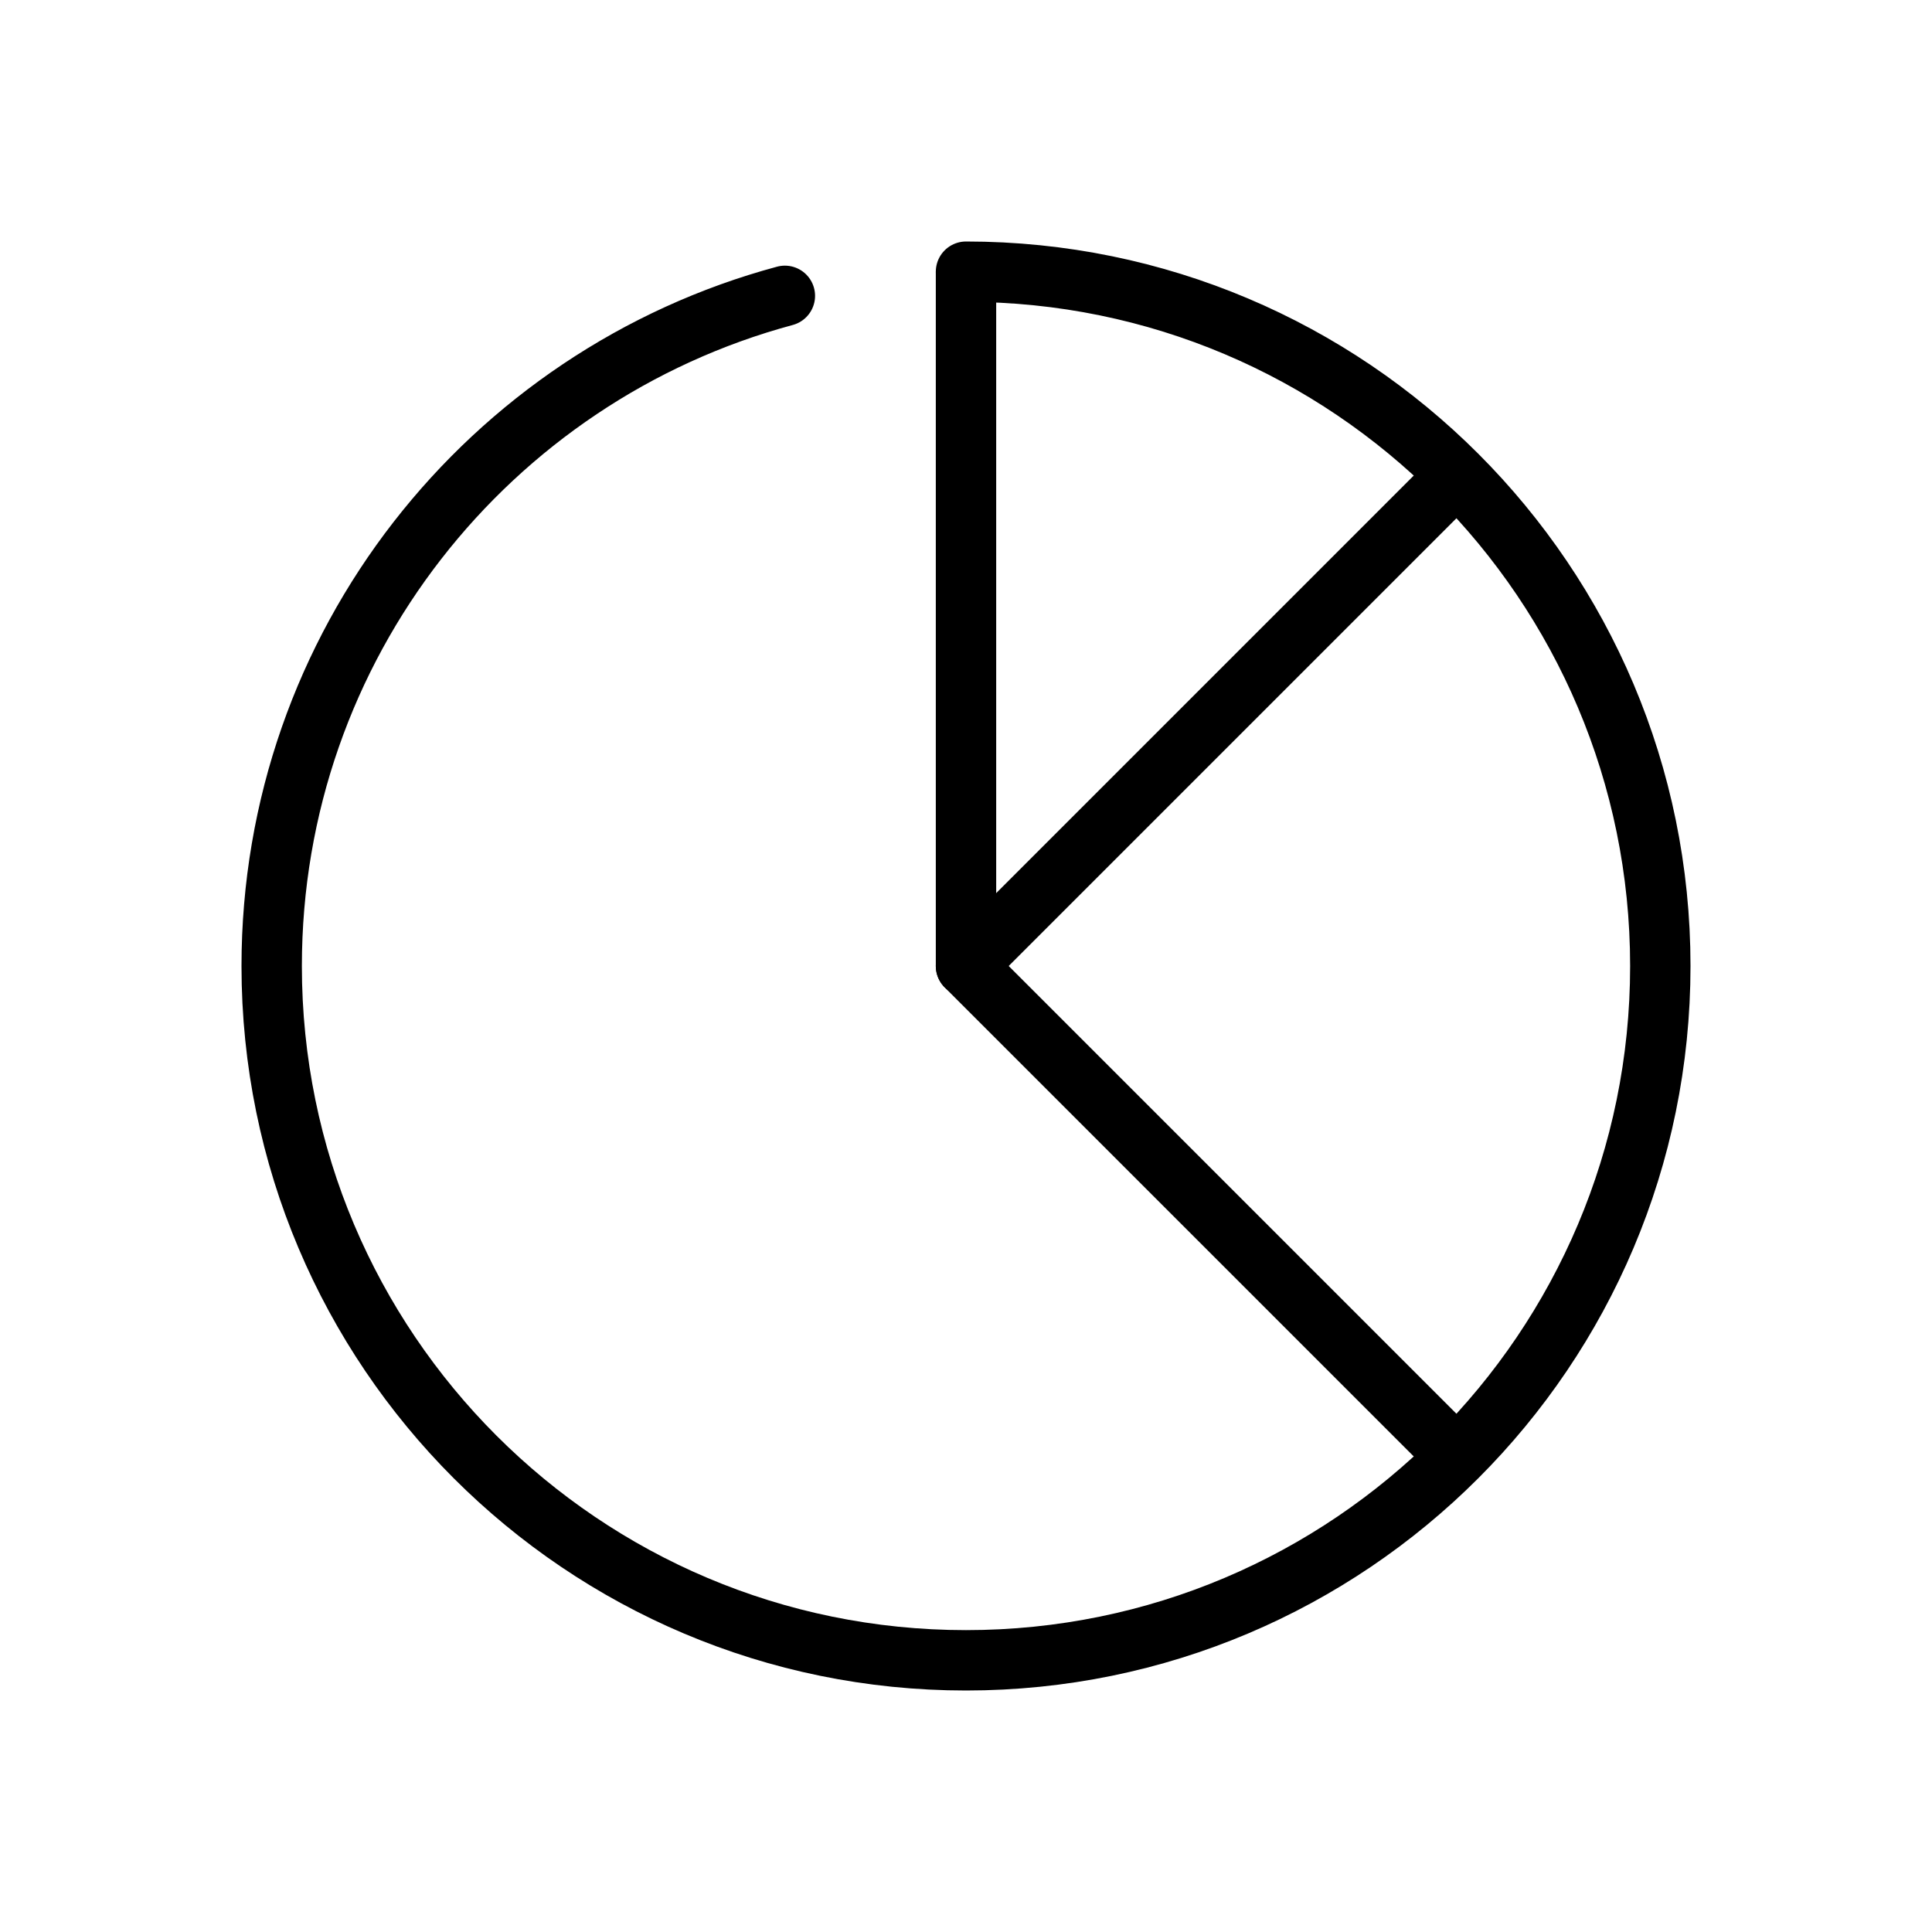
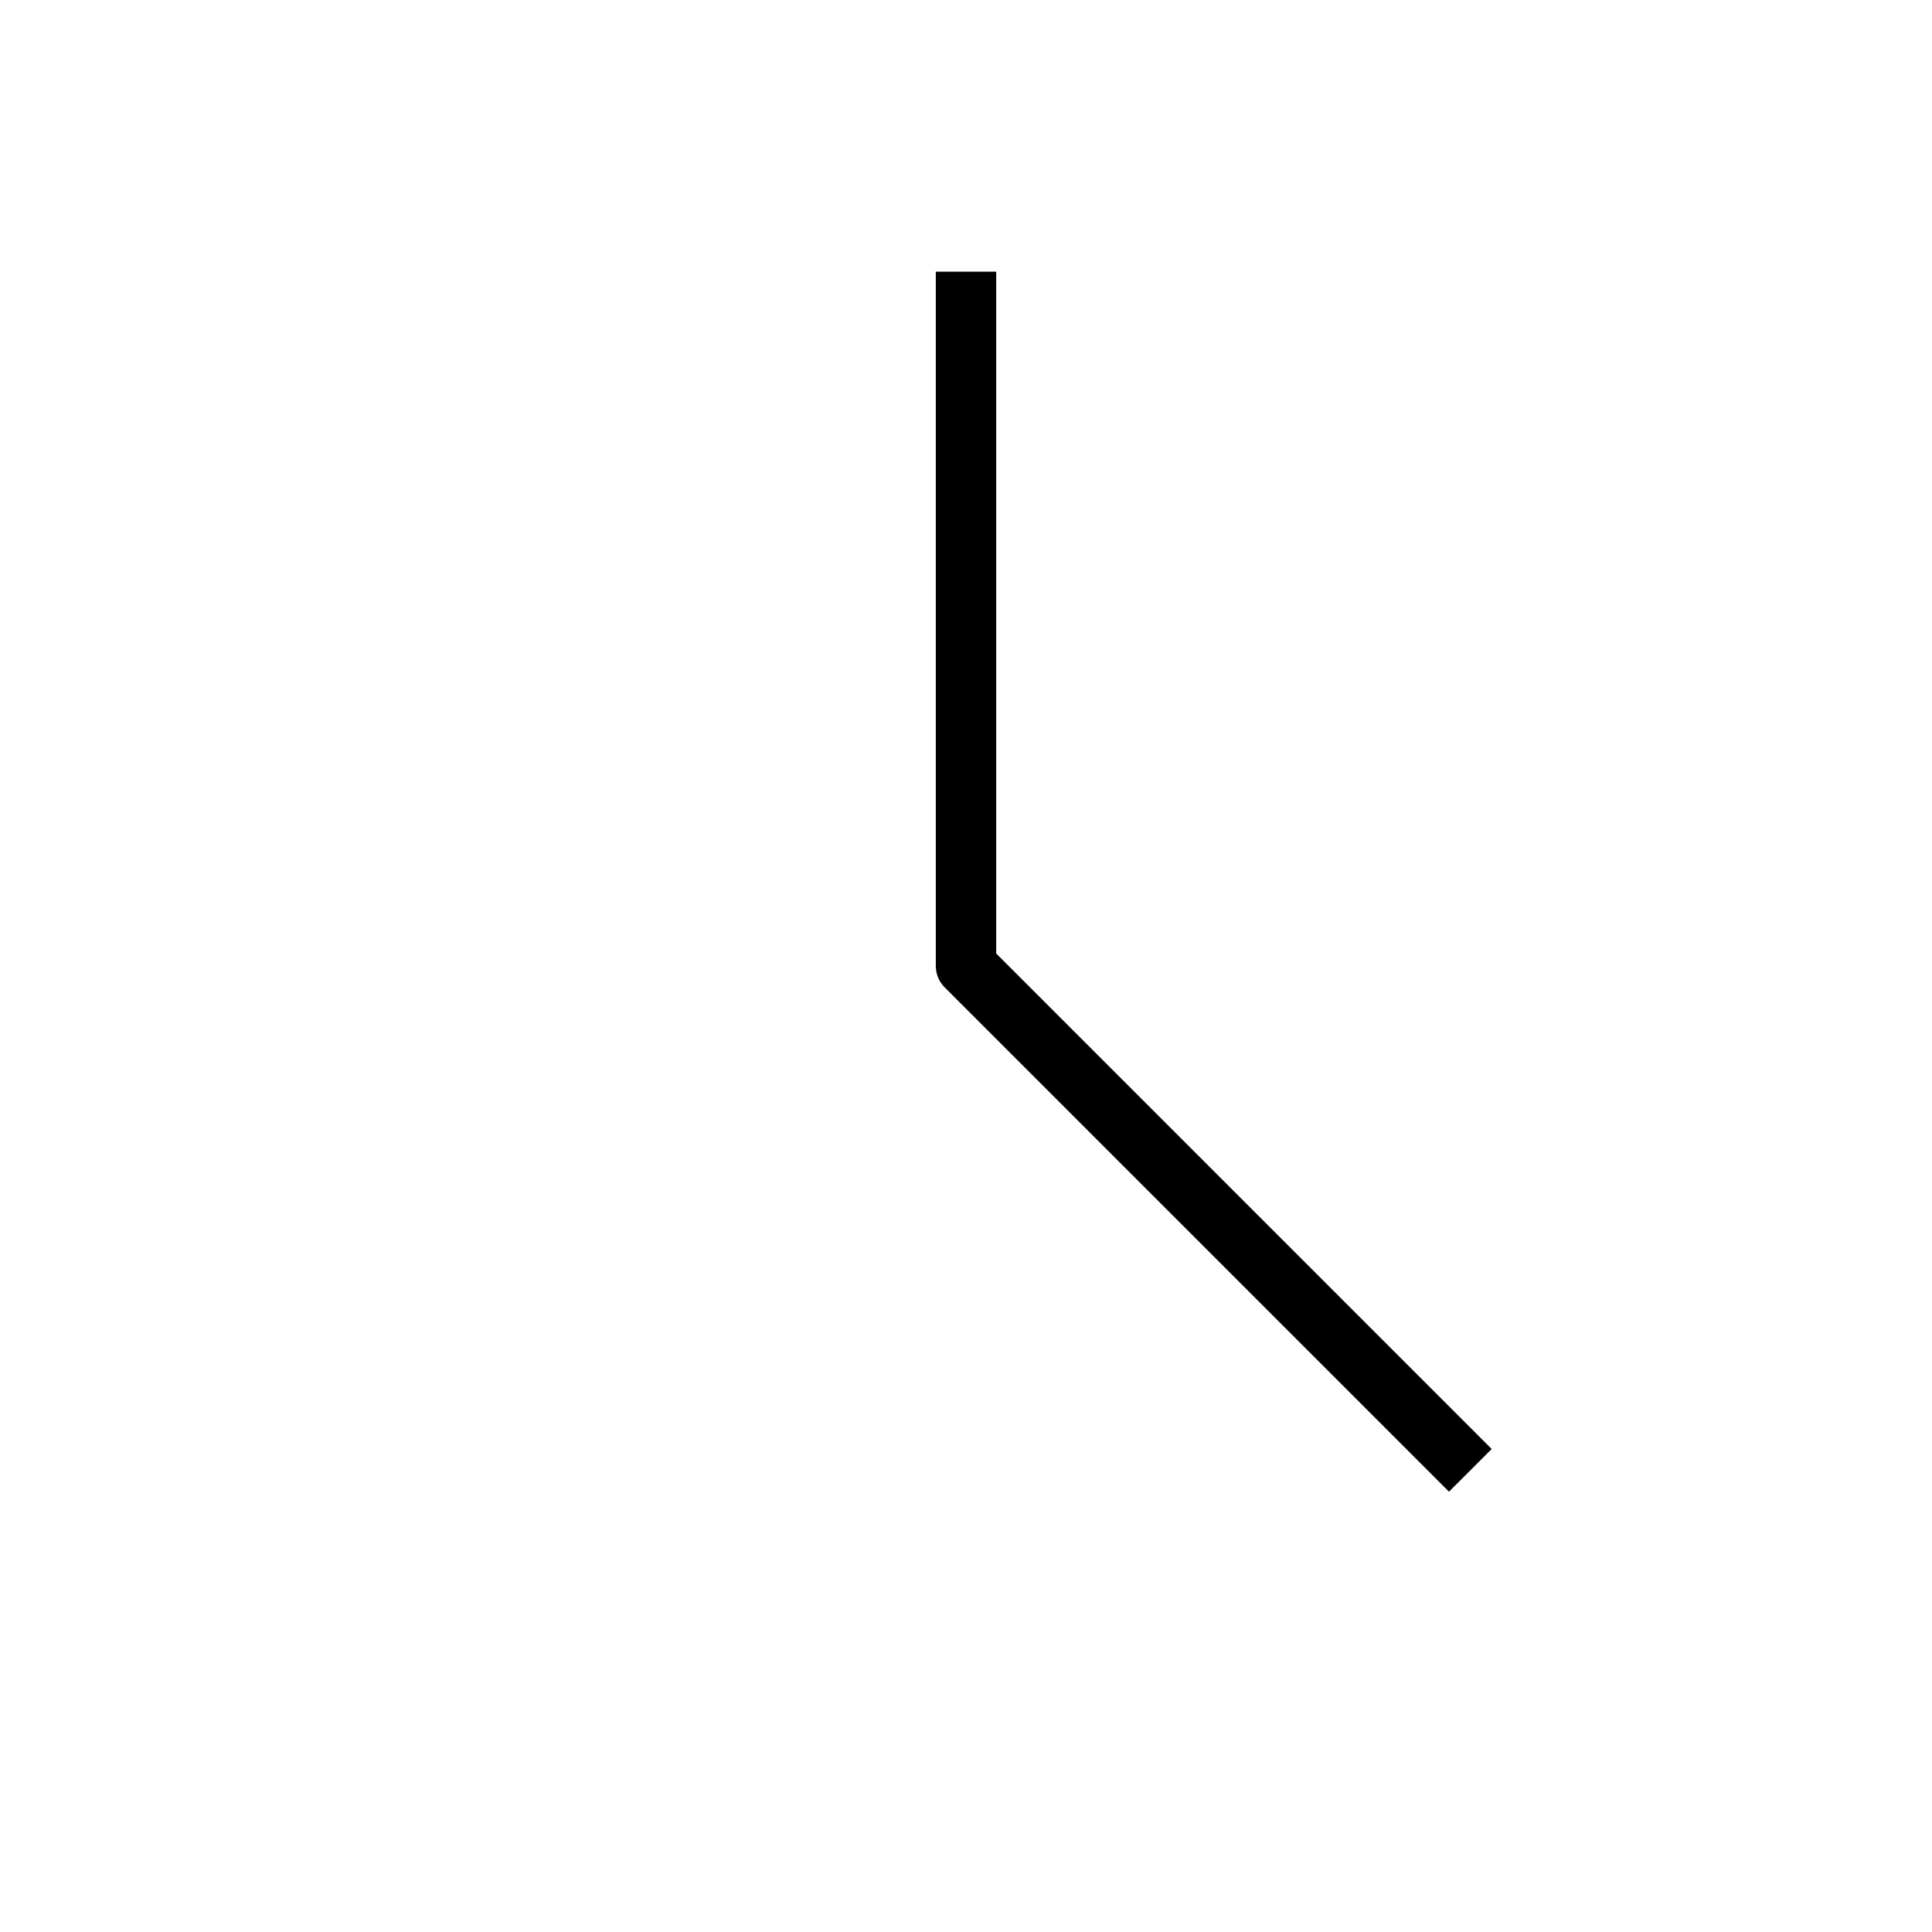
<svg xmlns="http://www.w3.org/2000/svg" id="Artwork" viewBox="0 0 32 32">
  <defs>
    <style>.cls-1{stroke-linecap:round;}.cls-1,.cls-2{fill:none;stroke:#000;stroke-linejoin:round;}.cls-2{stroke-linecap:square;}</style>
  </defs>
-   <path class="cls-1" d="M13,4.9c-4.9,1.32-8.5,5.79-8.5,11.1,0,6.35,5.15,11.5,11.5,11.5s11.5-5.15,11.5-11.5-5.15-11.5-11.5-11.5" />
  <polyline class="cls-2" points="16 5 16 16 24 24" />
-   <line class="cls-1" x1="16" y1="16" x2="24" y2="8" />
</svg>